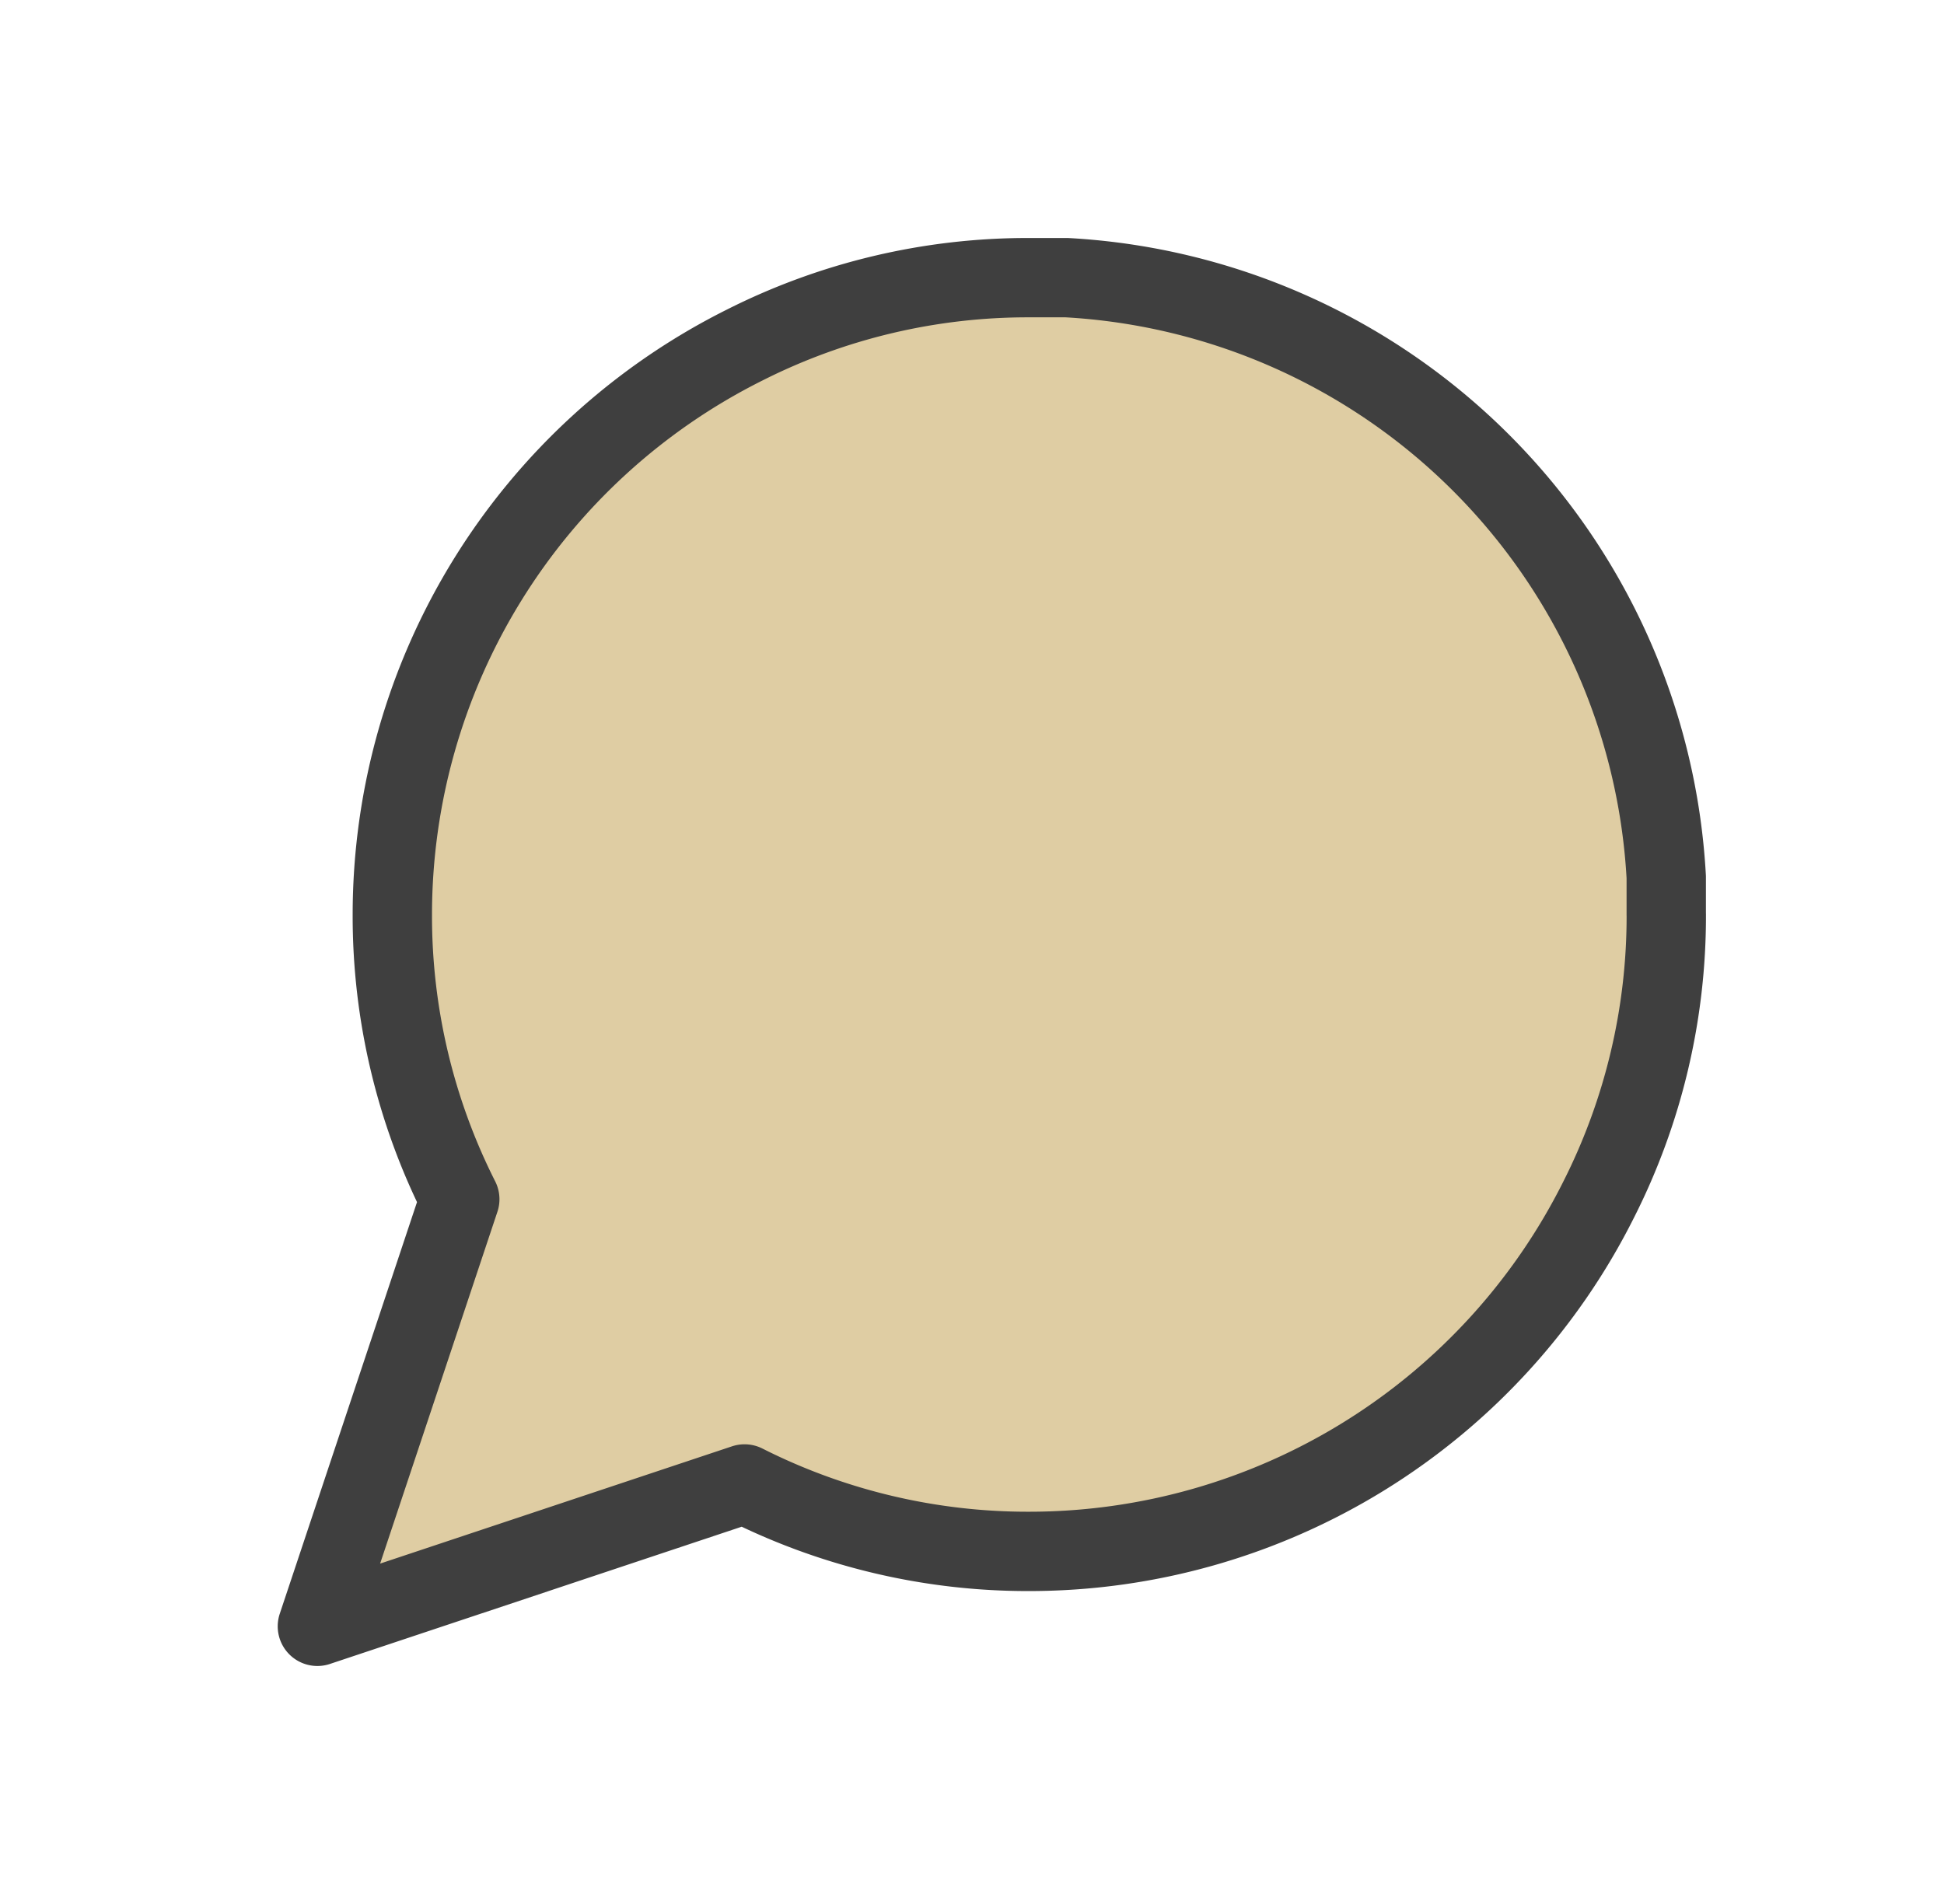
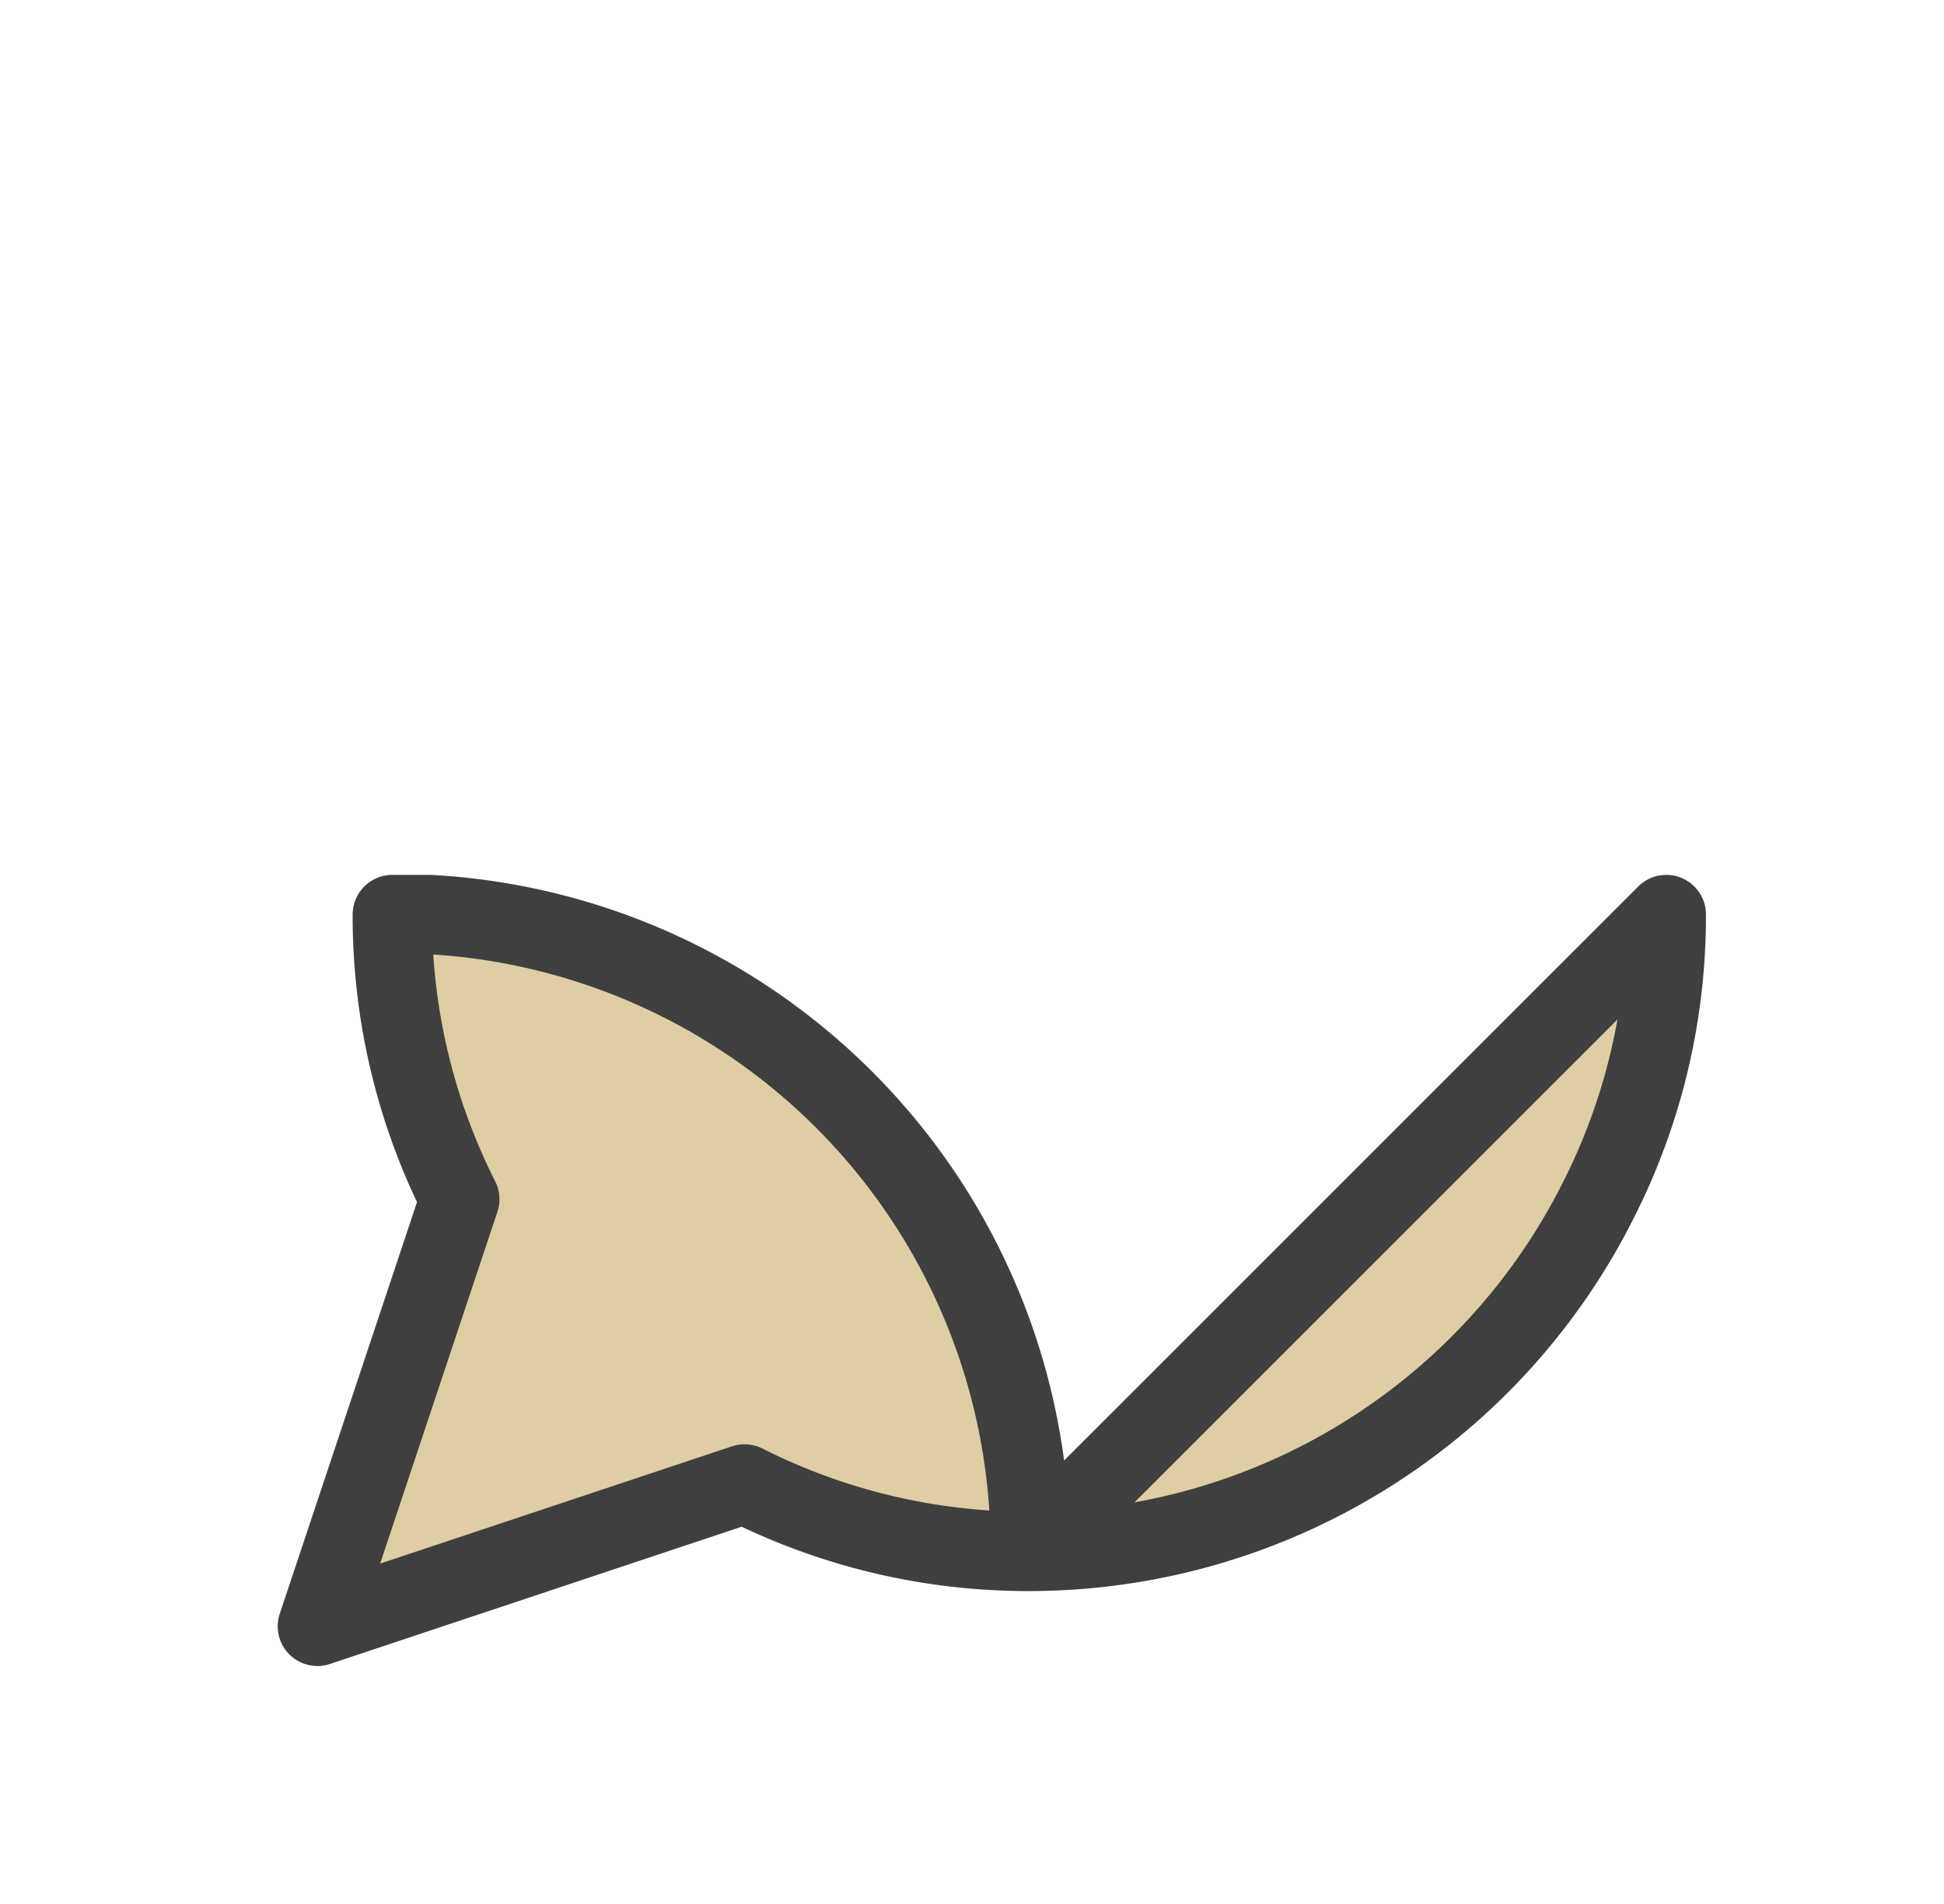
<svg xmlns="http://www.w3.org/2000/svg" width="49" height="48" fill="none" viewBox="0 0 49 48">
-   <path fill="#DFCDA3" stroke="#3F3F3F" stroke-linecap="round" stroke-linejoin="round" stroke-width="2" d="M42 23.056a15.828 15.828 0 0 1-1.7 7.177 16.055 16.055 0 0 1-14.356 8.878 15.83 15.83 0 0 1-7.177-1.7L8 41l3.589-10.767a15.83 15.83 0 0 1-1.7-7.177A16.056 16.056 0 0 1 18.767 8.7 15.83 15.83 0 0 1 25.944 7h.945a16.018 16.018 0 0 1 15.11 15.111v.945Z" />
+   <path fill="#DFCDA3" stroke="#3F3F3F" stroke-linecap="round" stroke-linejoin="round" stroke-width="2" d="M42 23.056a15.828 15.828 0 0 1-1.7 7.177 16.055 16.055 0 0 1-14.356 8.878 15.83 15.83 0 0 1-7.177-1.7L8 41l3.589-10.767a15.83 15.83 0 0 1-1.7-7.177h.945a16.018 16.018 0 0 1 15.11 15.111v.945Z" />
</svg>